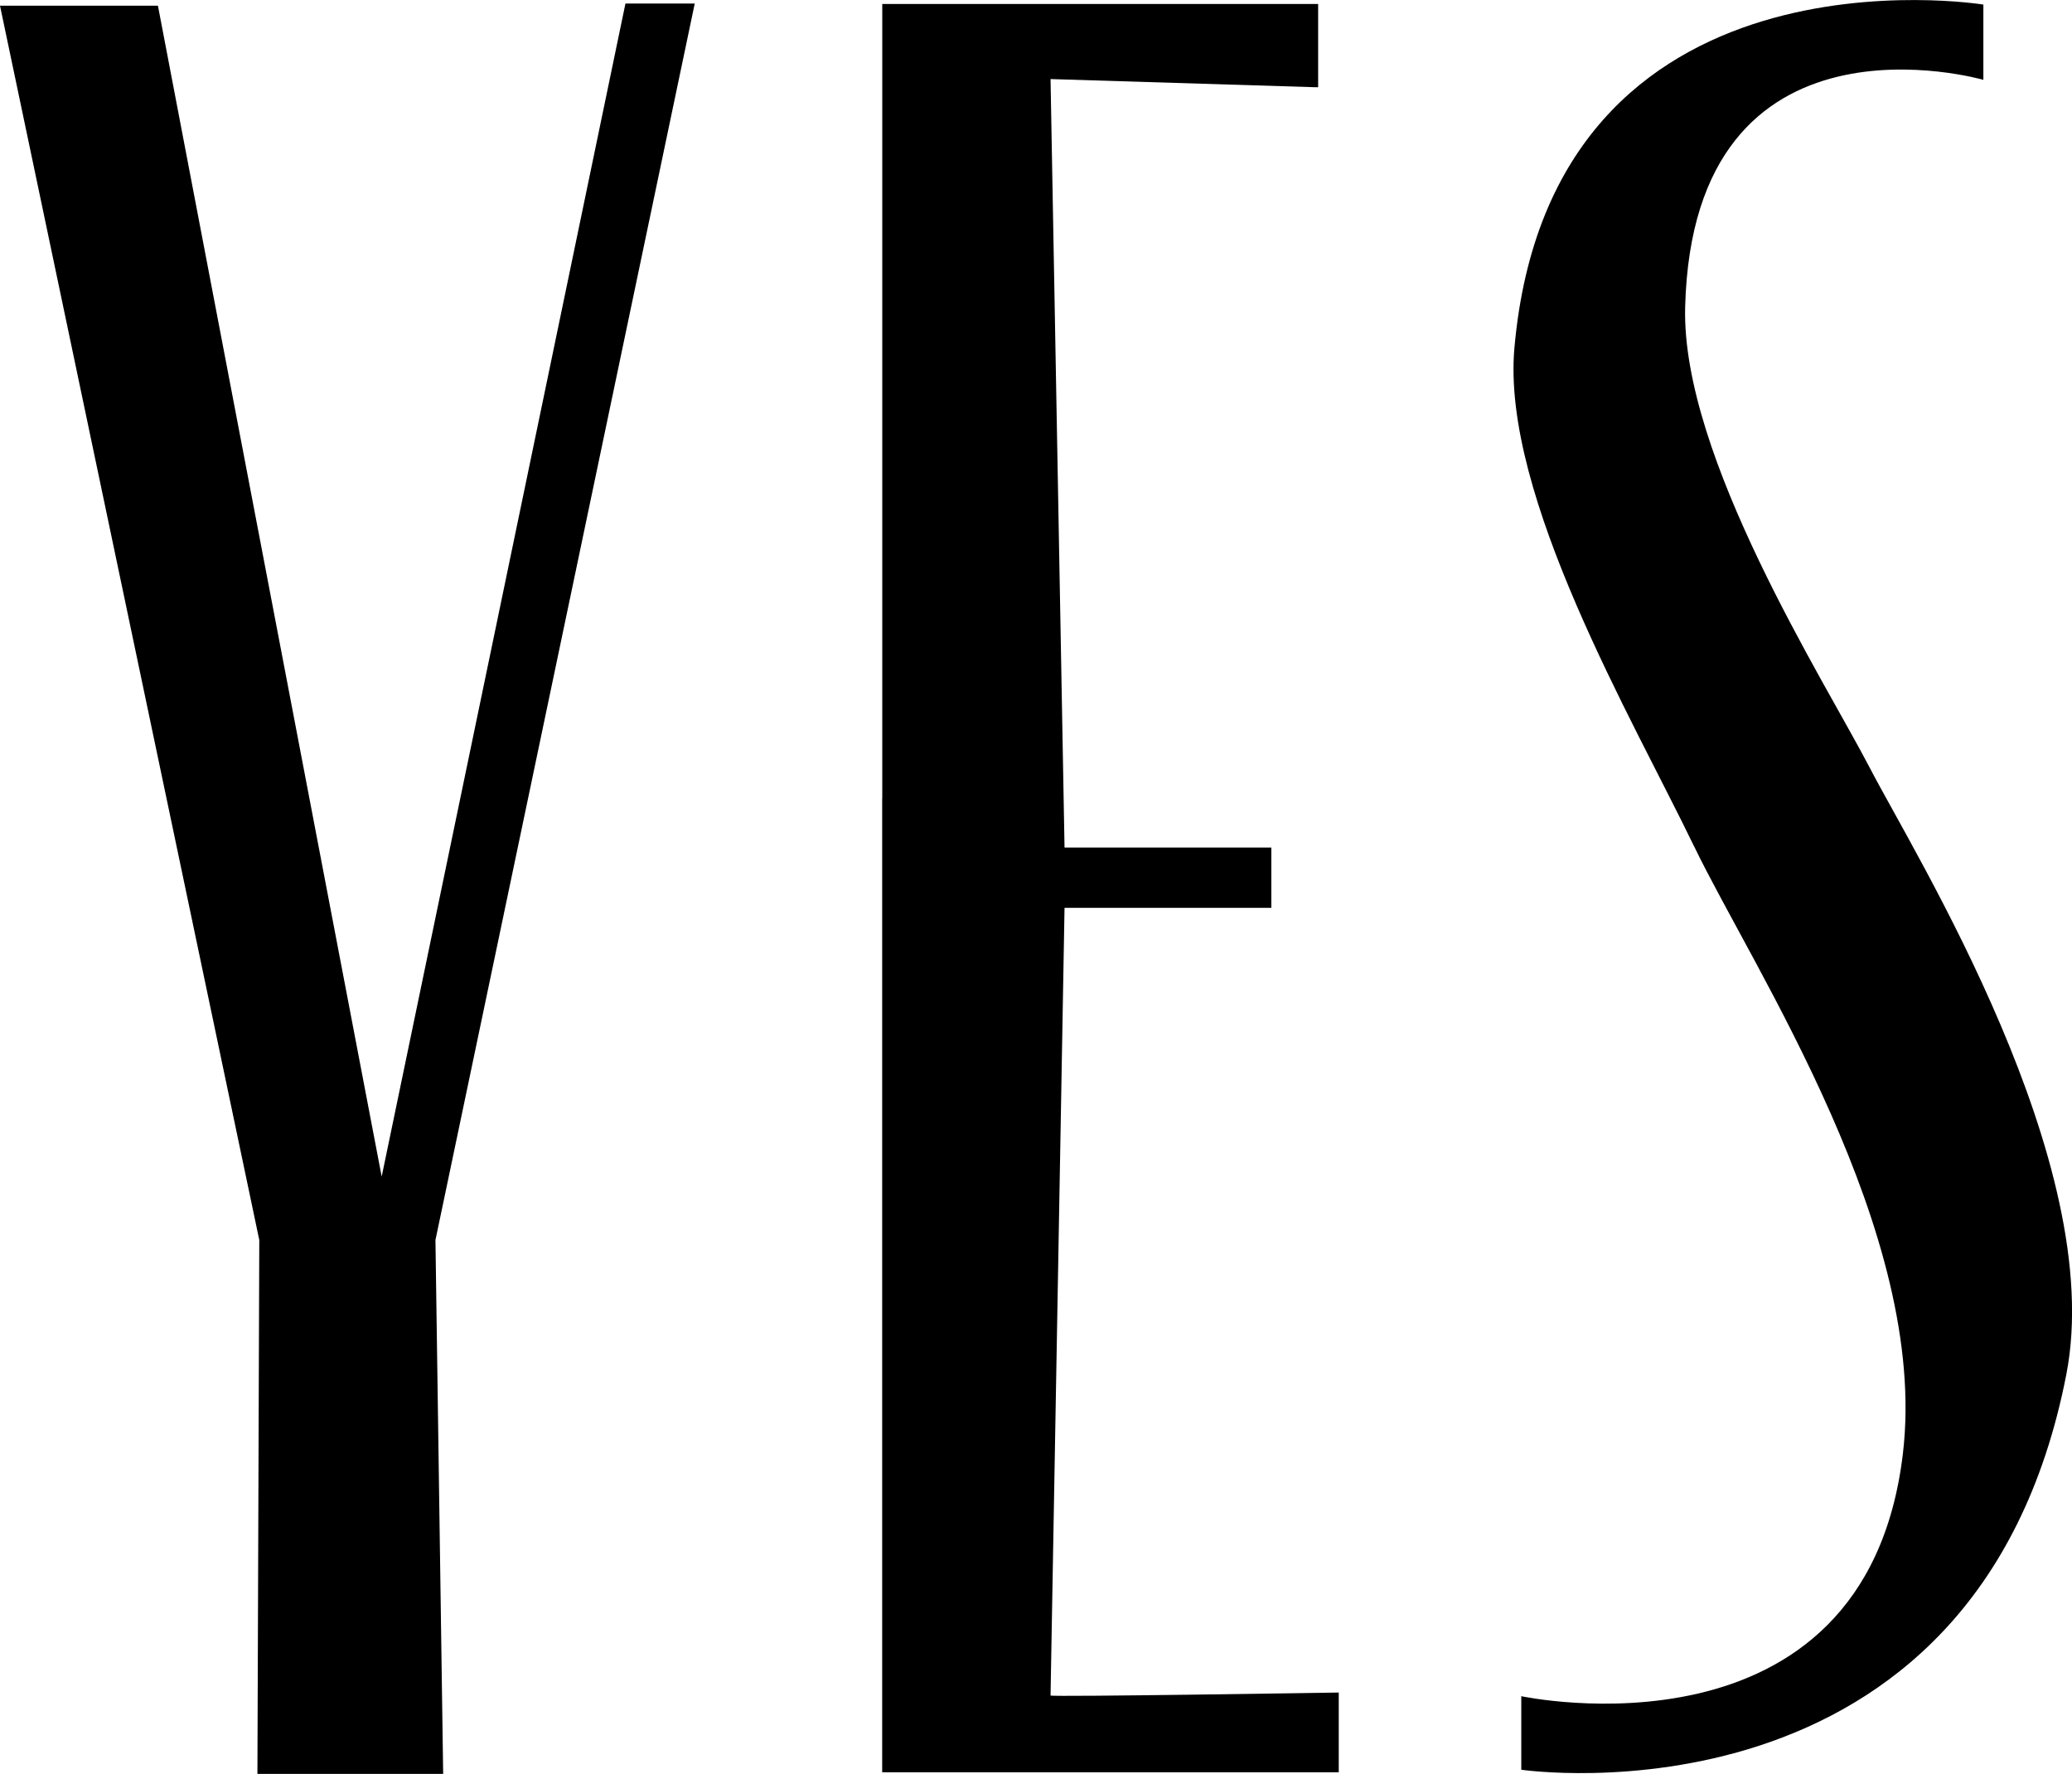
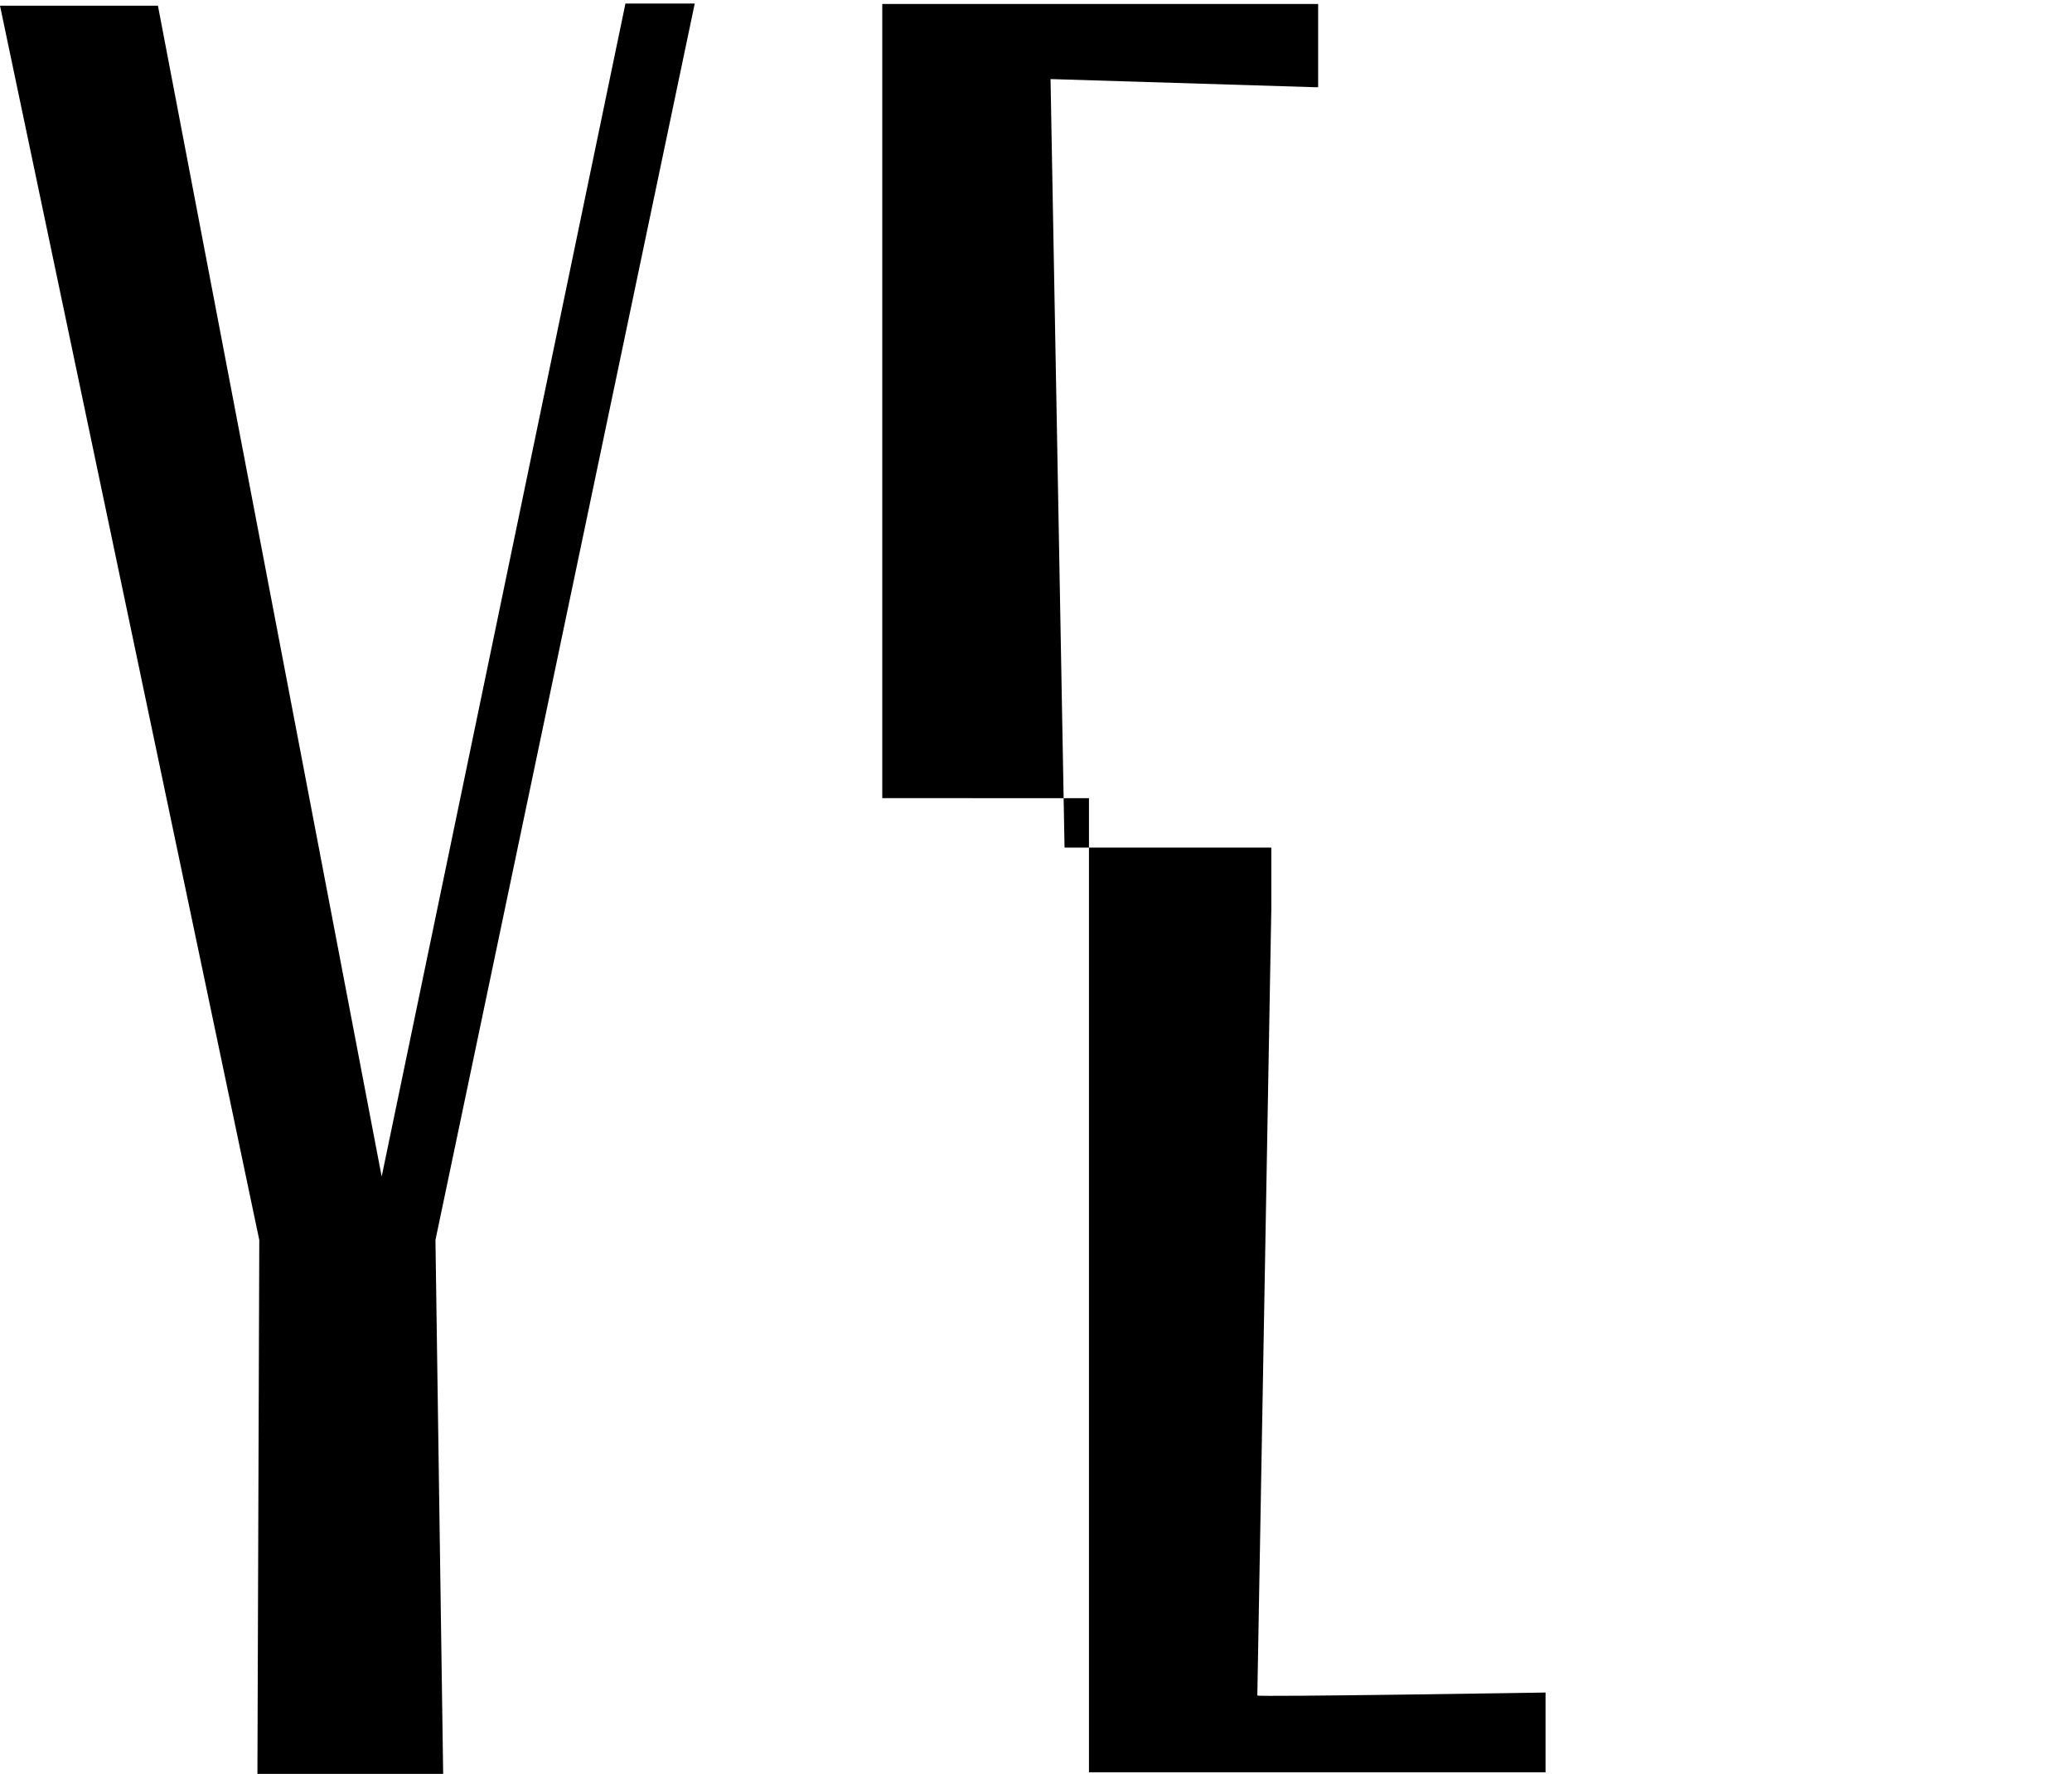
<svg xmlns="http://www.w3.org/2000/svg" version="1.1" viewBox="0 0 244.29 209.1">
  <g>
    <g id="Layer_1">
      <g>
        <g>
-           <path d="M199.77,99.83c6.98,14.46,27.68,45.49,24.58,71.54-4.44,37.27-44.99,28.57-44.99,28.57v8.67s53.64,7.89,64.26-46.59c4.85-24.9-17.8-61.16-23.15-71.47-5.35-10.31-22.25-36.72-21.79-54.36.95-36.66,35.16-26.78,35.16-26.78V.54s-50.95-8.3-55.29,40.47c-1.55,17.41,14,43.85,21.22,58.83" />
-           <path d="M104.02,94.08V.47h51.39v9.81h-.39l-31.16-.96,1.65,90.59h24.38v7.1h-24.38l-1.65,92.85c0,.19,33.98-.35,33.98-.35v9.4h-53.83v-114.82Z" />
+           <path d="M104.02,94.08V.47h51.39v9.81h-.39l-31.16-.96,1.65,90.59h24.38v7.1l-1.65,92.85c0,.19,33.98-.35,33.98-.35v9.4h-53.83v-114.82Z" />
        </g>
        <polygon points="73.74 .42 45 138.69 18.62 .67 0 .67 30.57 146.17 30.35 209.1 52.25 209.1 51.34 146.17 81.91 .42 73.74 .42" />
      </g>
    </g>
  </g>
</svg>